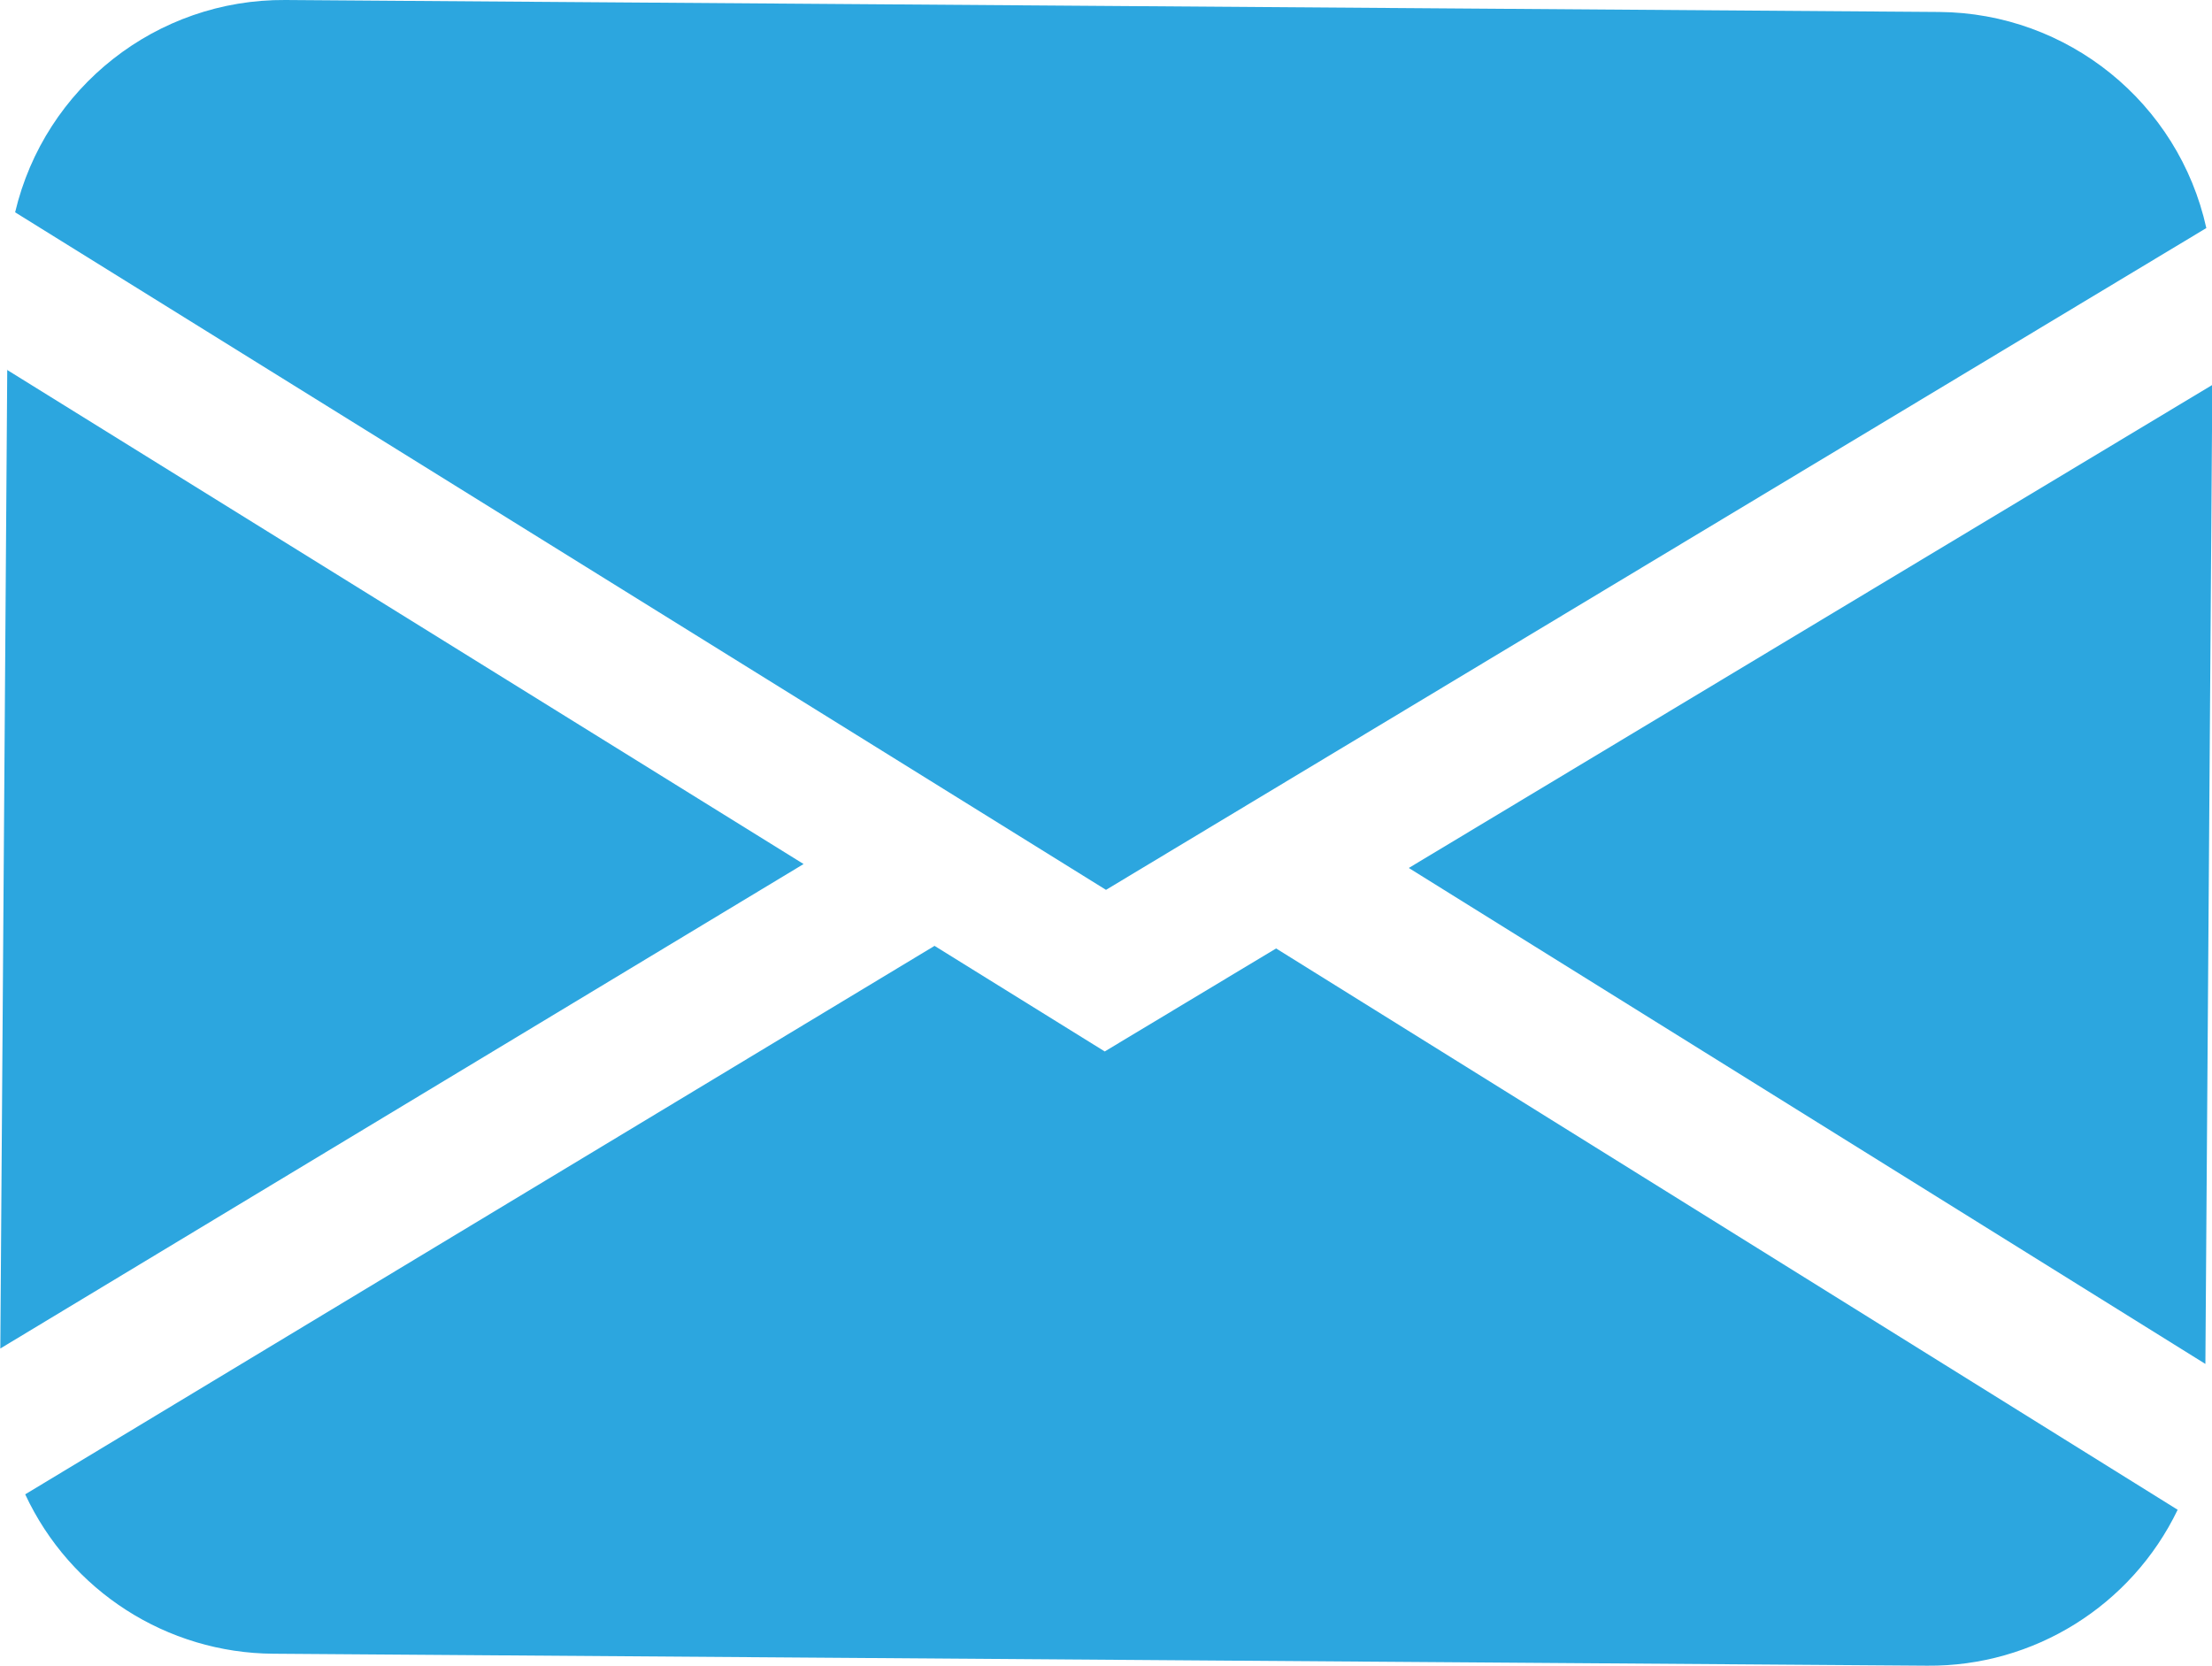
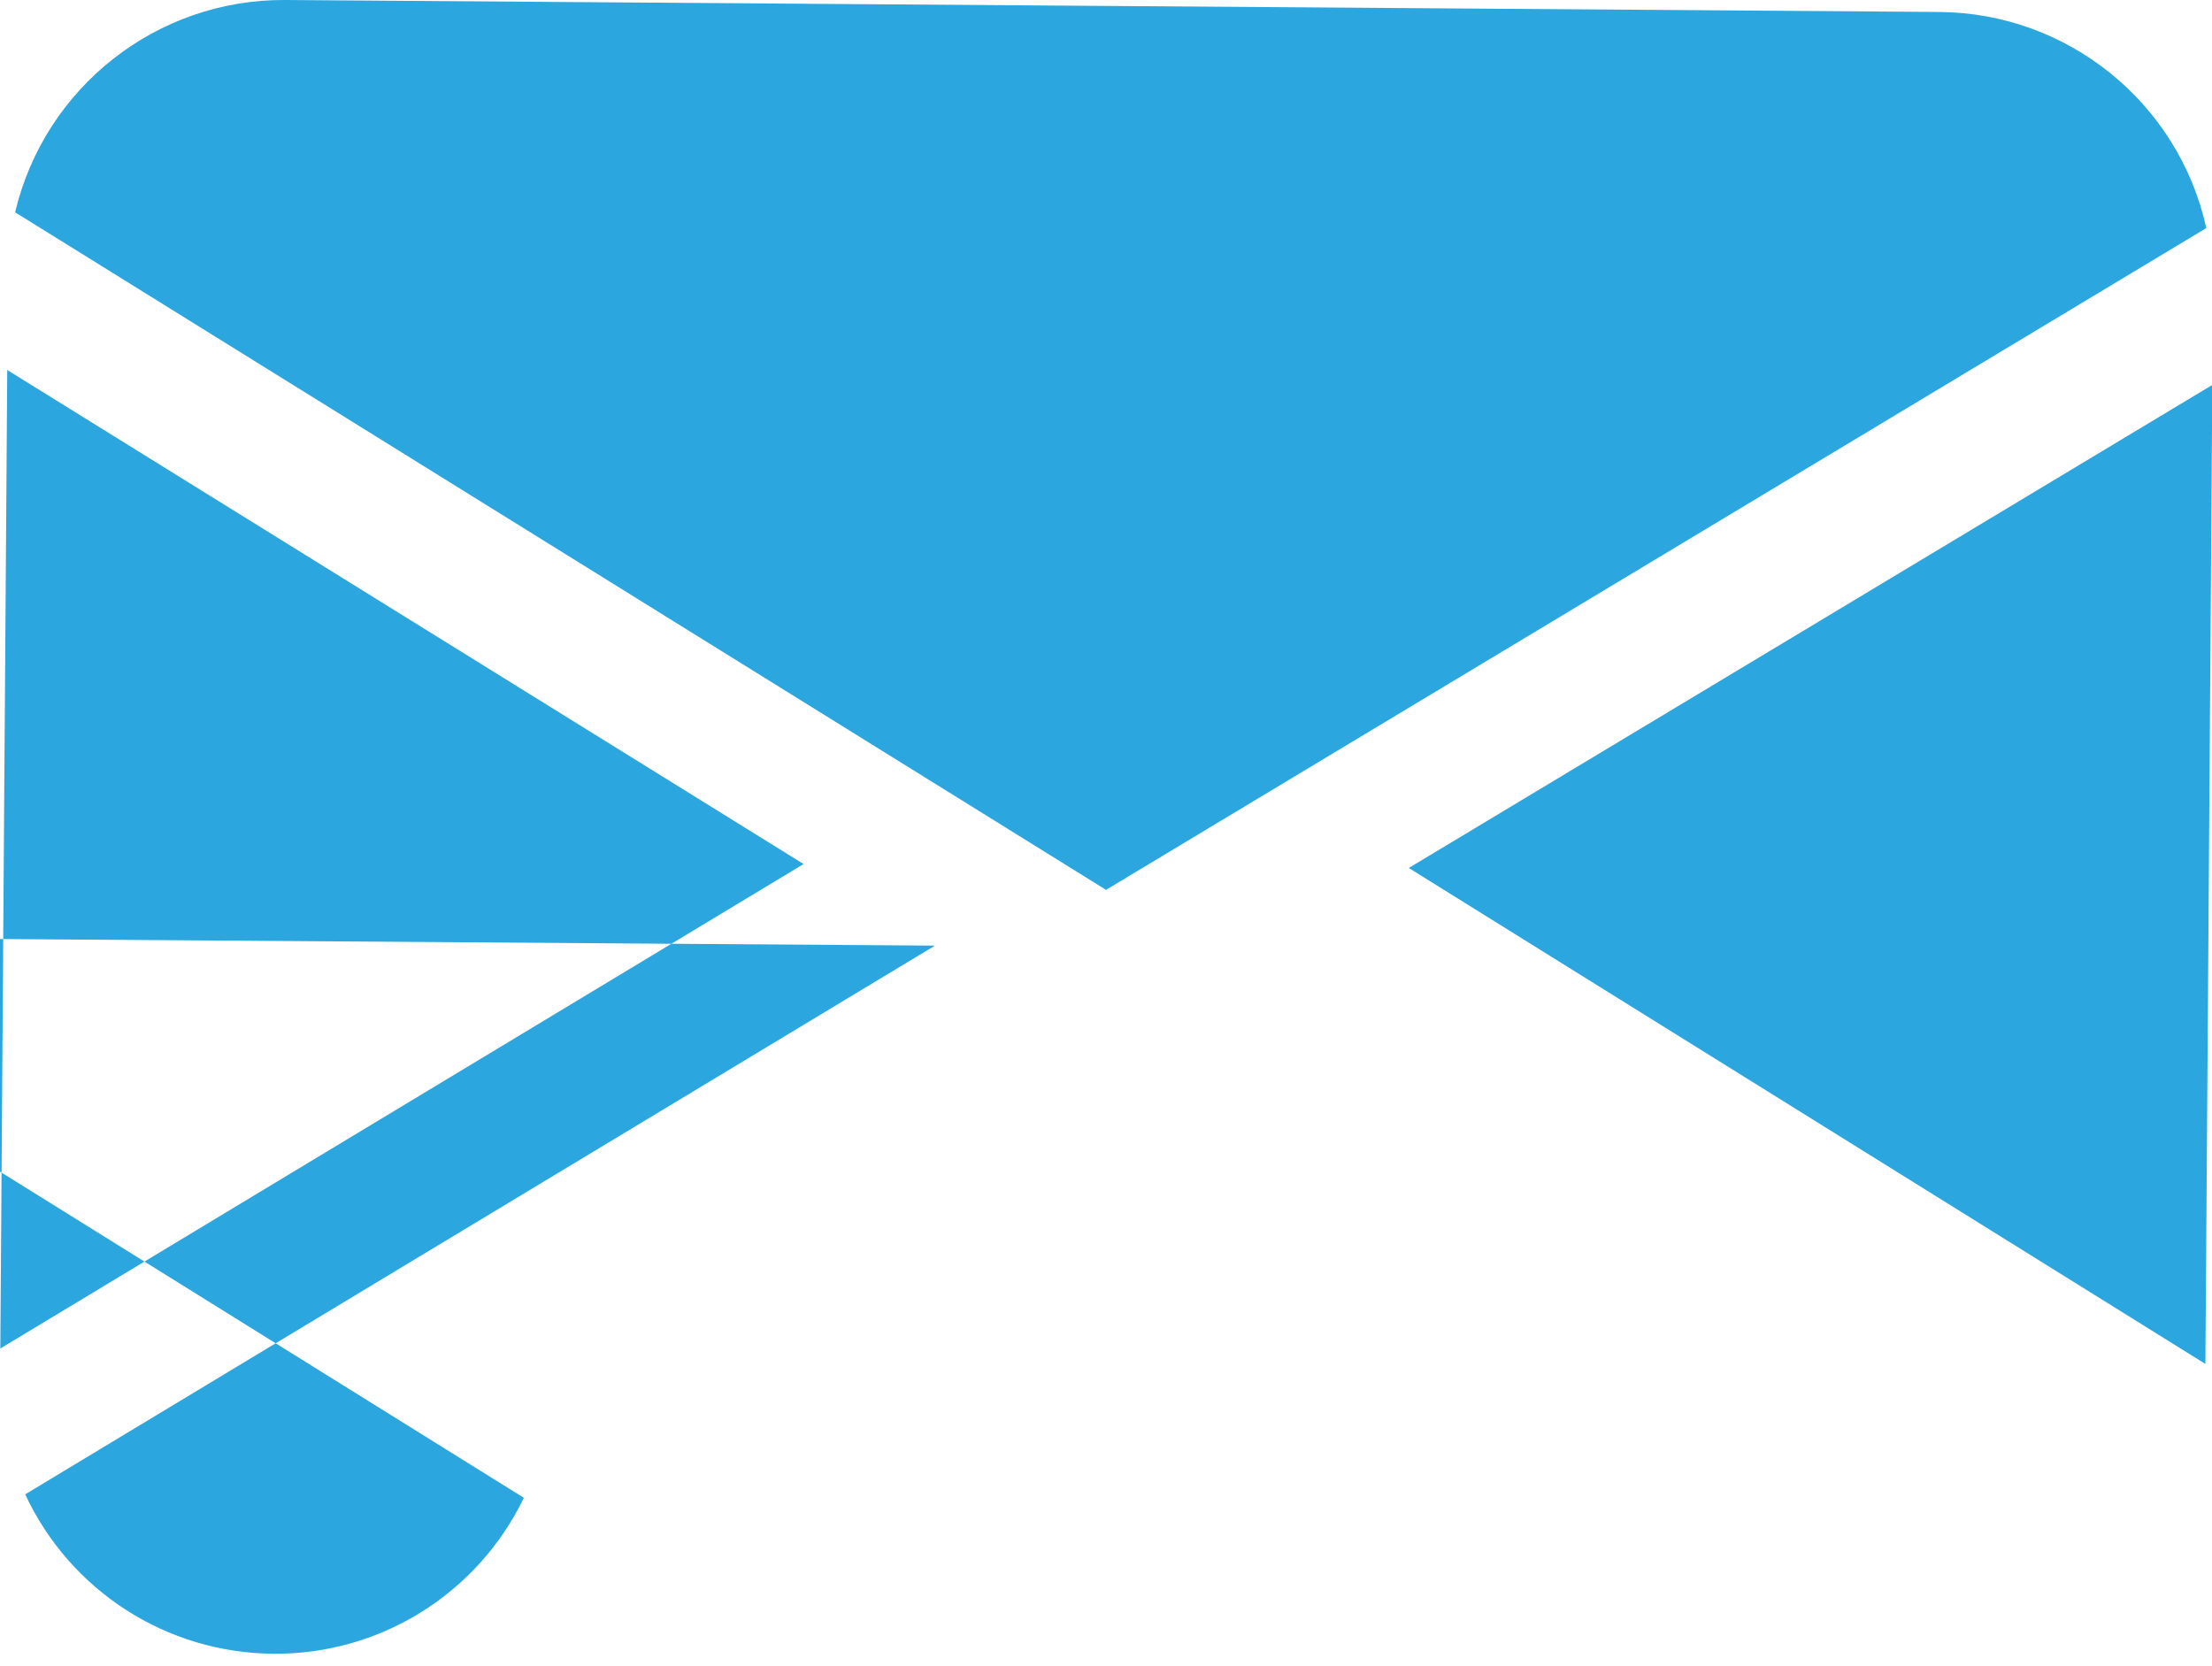
<svg xmlns="http://www.w3.org/2000/svg" id="_レイヤー_2" data-name="レイヤー 2" viewBox="0 0 70.22 52.88">
  <defs>
    <style>
      .cls-1 {
        fill: #2ca6df;
        stroke-width: 0px;
      }
    </style>
  </defs>
  <g id="_レイヤー_1-2" data-name="レイヤー 1">
-     <path class="cls-1" d="m.48,6.74C1.42,2.77,4.98-.03,9.06,0l52.5.38c4.08.03,7.6,2.88,8.48,6.86l-34.93,21.01L.48,6.74Zm-.25,4.99l-.22,31.08,25.5-15.38L.22,11.74Zm29.45,18.29L.8,47.44c1.43,3.07,4.5,5.04,7.88,5.06l52.5.38c3.38.03,6.48-1.9,7.95-4.95l-28.62-17.82-5.44,3.27-5.4-3.35h0Zm15.05-2.46l25.28,15.74.22-31.08-25.5,15.33h0Z" />
+     <path class="cls-1" d="m.48,6.74C1.42,2.77,4.98-.03,9.06,0l52.5.38c4.08.03,7.6,2.88,8.48,6.86l-34.93,21.01L.48,6.74Zm-.25,4.99l-.22,31.08,25.5-15.38L.22,11.74Zm29.45,18.29L.8,47.44c1.43,3.07,4.5,5.04,7.88,5.06c3.38.03,6.48-1.9,7.95-4.95l-28.62-17.82-5.44,3.27-5.4-3.35h0Zm15.05-2.46l25.28,15.74.22-31.08-25.5,15.33h0Z" />
  </g>
</svg>